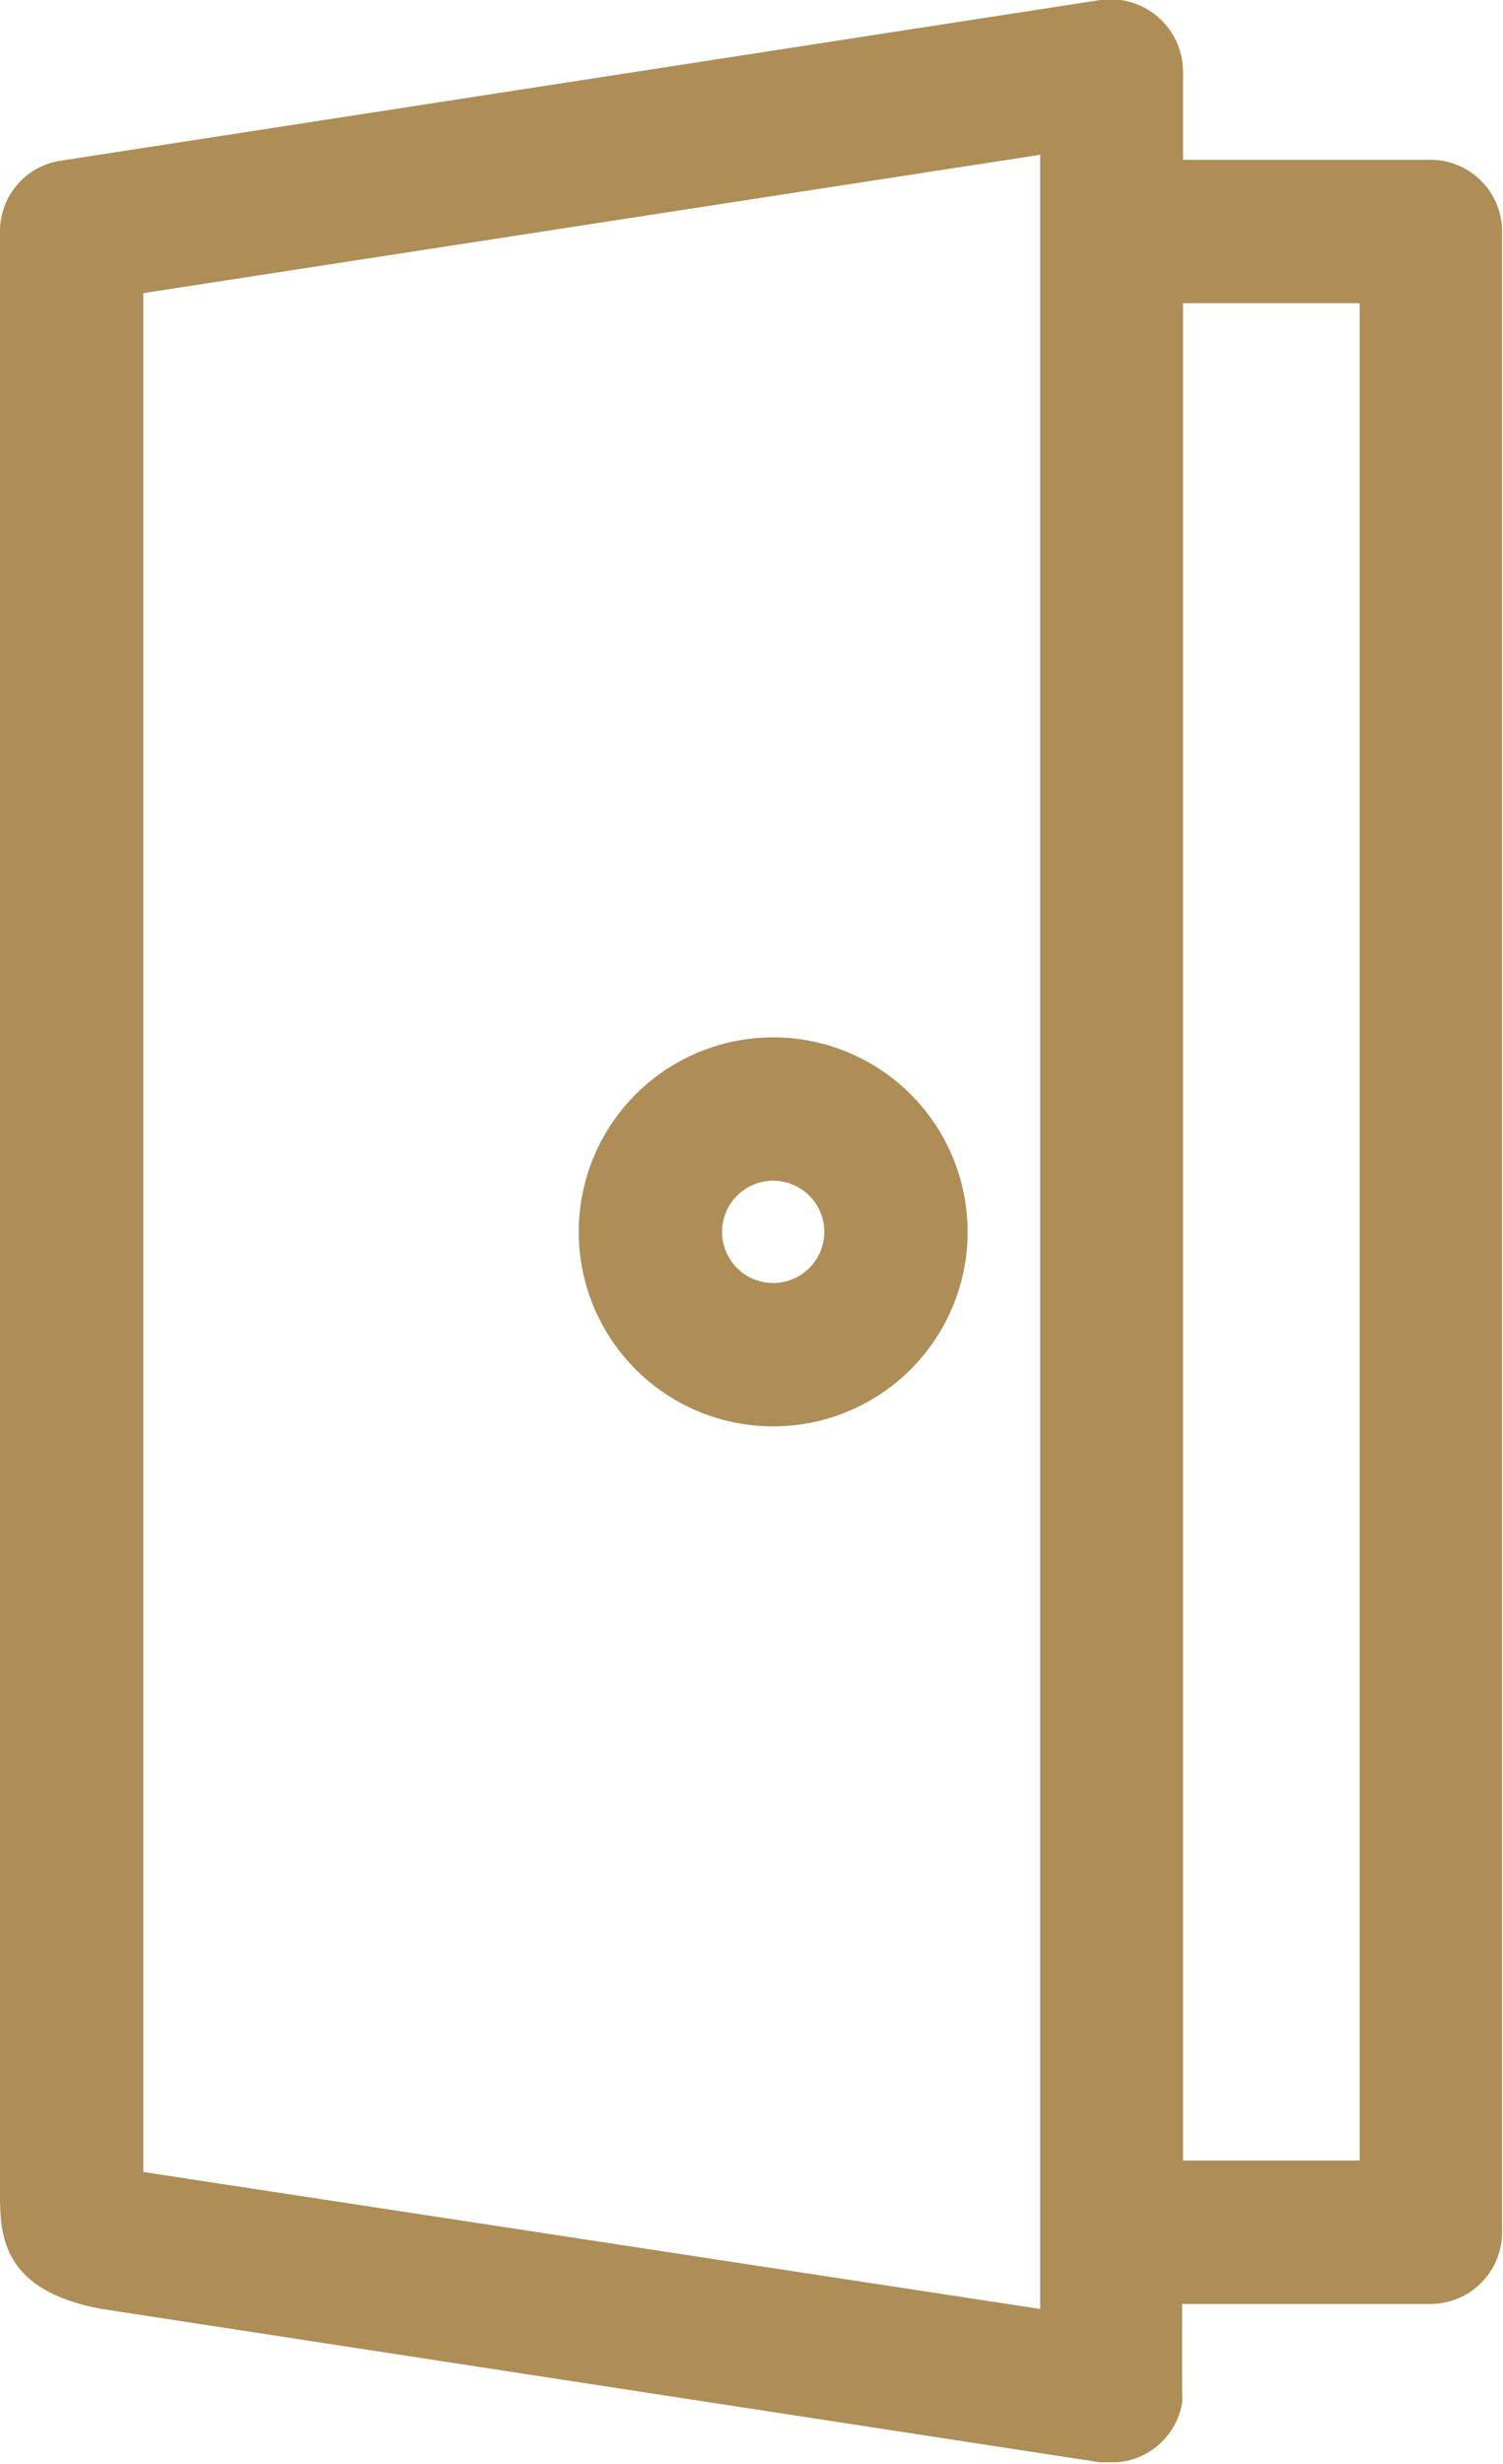
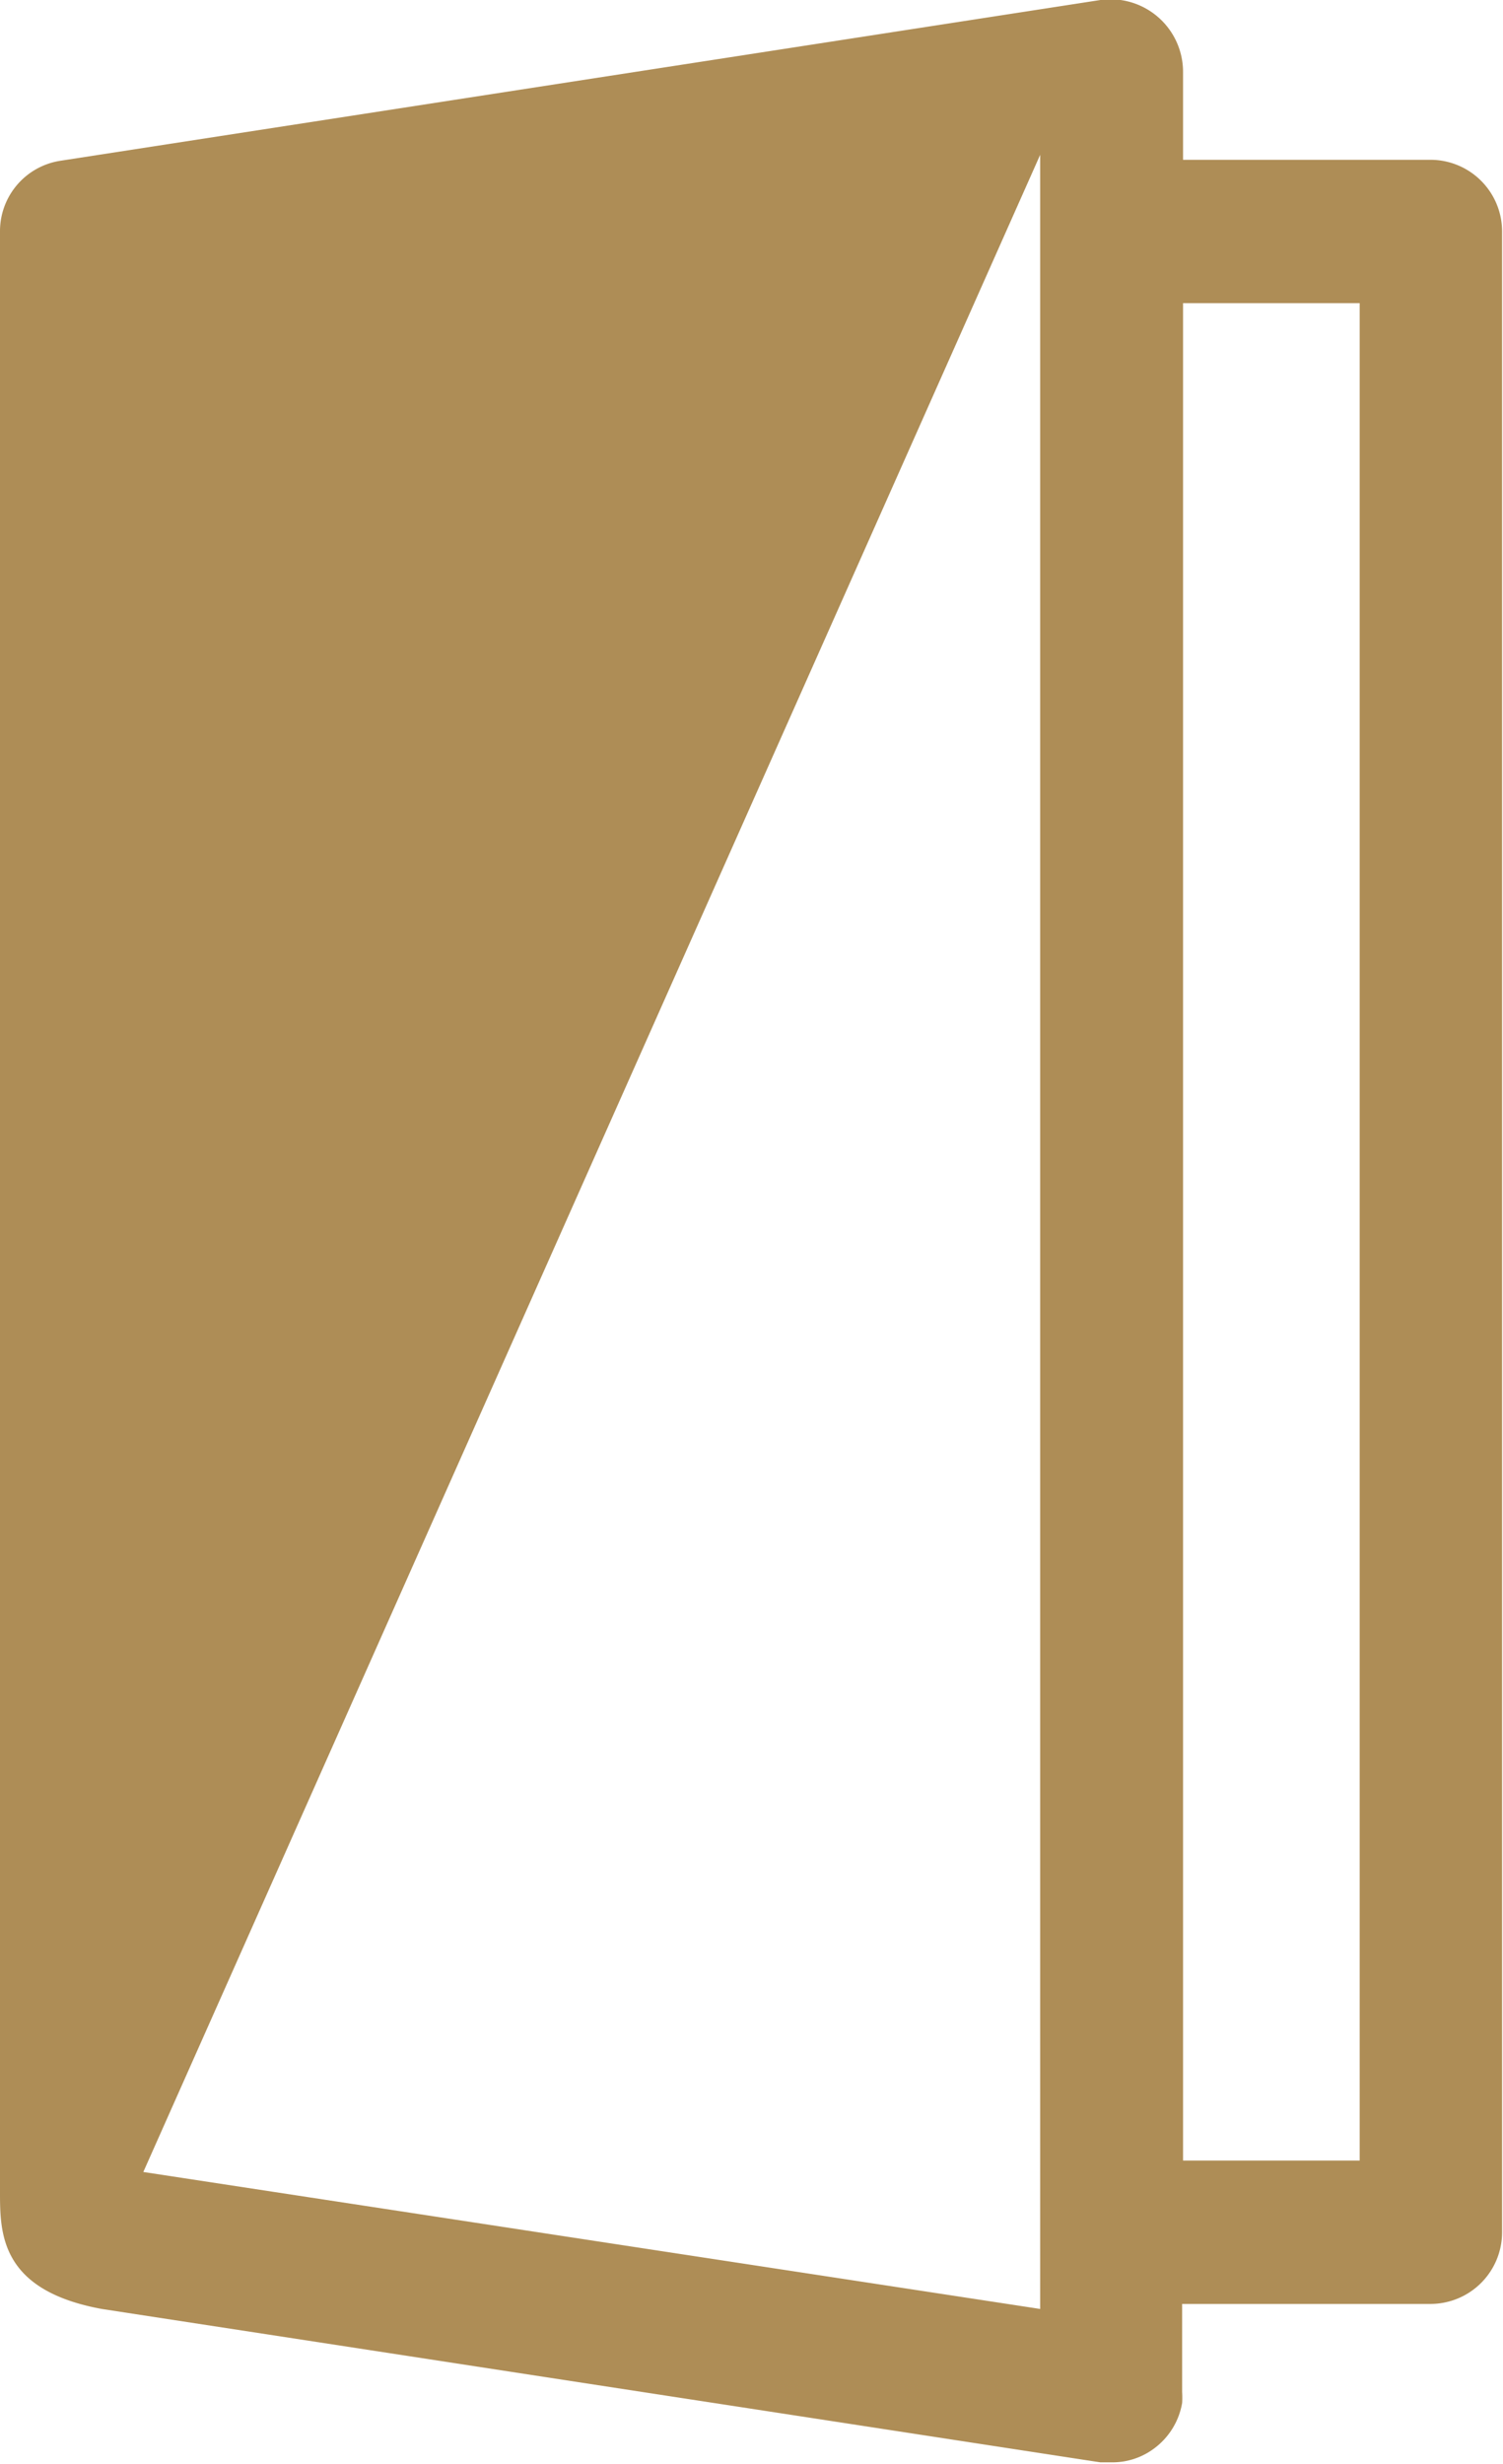
<svg xmlns="http://www.w3.org/2000/svg" viewBox="0 0 32.93 53.96">
  <defs>
    <style>.cls-1{fill:#AE8D56;}</style>
  </defs>
  <title>door</title>
  <g id="レイヤー_2" data-name="レイヤー 2">
    <g id="レイヤー_1-2" data-name="レイヤー 1">
-       <path class="cls-1" d="M31.36,3.5H25.92V1.57A1.59,1.59,0,0,0,24.11,0L1.33,3.52A1.56,1.56,0,0,0,0,5.07V48c0,.91,0,2.16,2.23,2.57l21.88,3.36.25,0a1.53,1.53,0,0,0,.92-.3,1.57,1.57,0,0,0,.62-1,1.94,1.94,0,0,0,0-.24V50.46h5.44a1.57,1.57,0,0,0,1.57-1.57V5.07A1.57,1.57,0,0,0,31.36,3.5ZM29.79,6.64V47.32H25.92V6.64Zm-7-3.25V50.57l-19.65-3V6.42Z" />
-       <path class="cls-1" d="M16.94,31.24A4.26,4.26,0,1,1,21.2,27,4.26,4.26,0,0,1,16.94,31.24Zm0-5.38A1.12,1.12,0,1,0,18.06,27,1.12,1.12,0,0,0,16.94,25.86Z" />
+       <path class="cls-1" d="M31.36,3.5H25.92V1.57A1.59,1.59,0,0,0,24.11,0L1.33,3.52A1.56,1.56,0,0,0,0,5.07V48c0,.91,0,2.16,2.23,2.57l21.88,3.36.25,0a1.53,1.53,0,0,0,.92-.3,1.57,1.57,0,0,0,.62-1,1.94,1.94,0,0,0,0-.24V50.46h5.44a1.57,1.57,0,0,0,1.57-1.57V5.07A1.57,1.57,0,0,0,31.36,3.5ZM29.79,6.64V47.32H25.92V6.64Zm-7-3.25V50.57l-19.65-3Z" />
    </g>
  </g>
</svg>